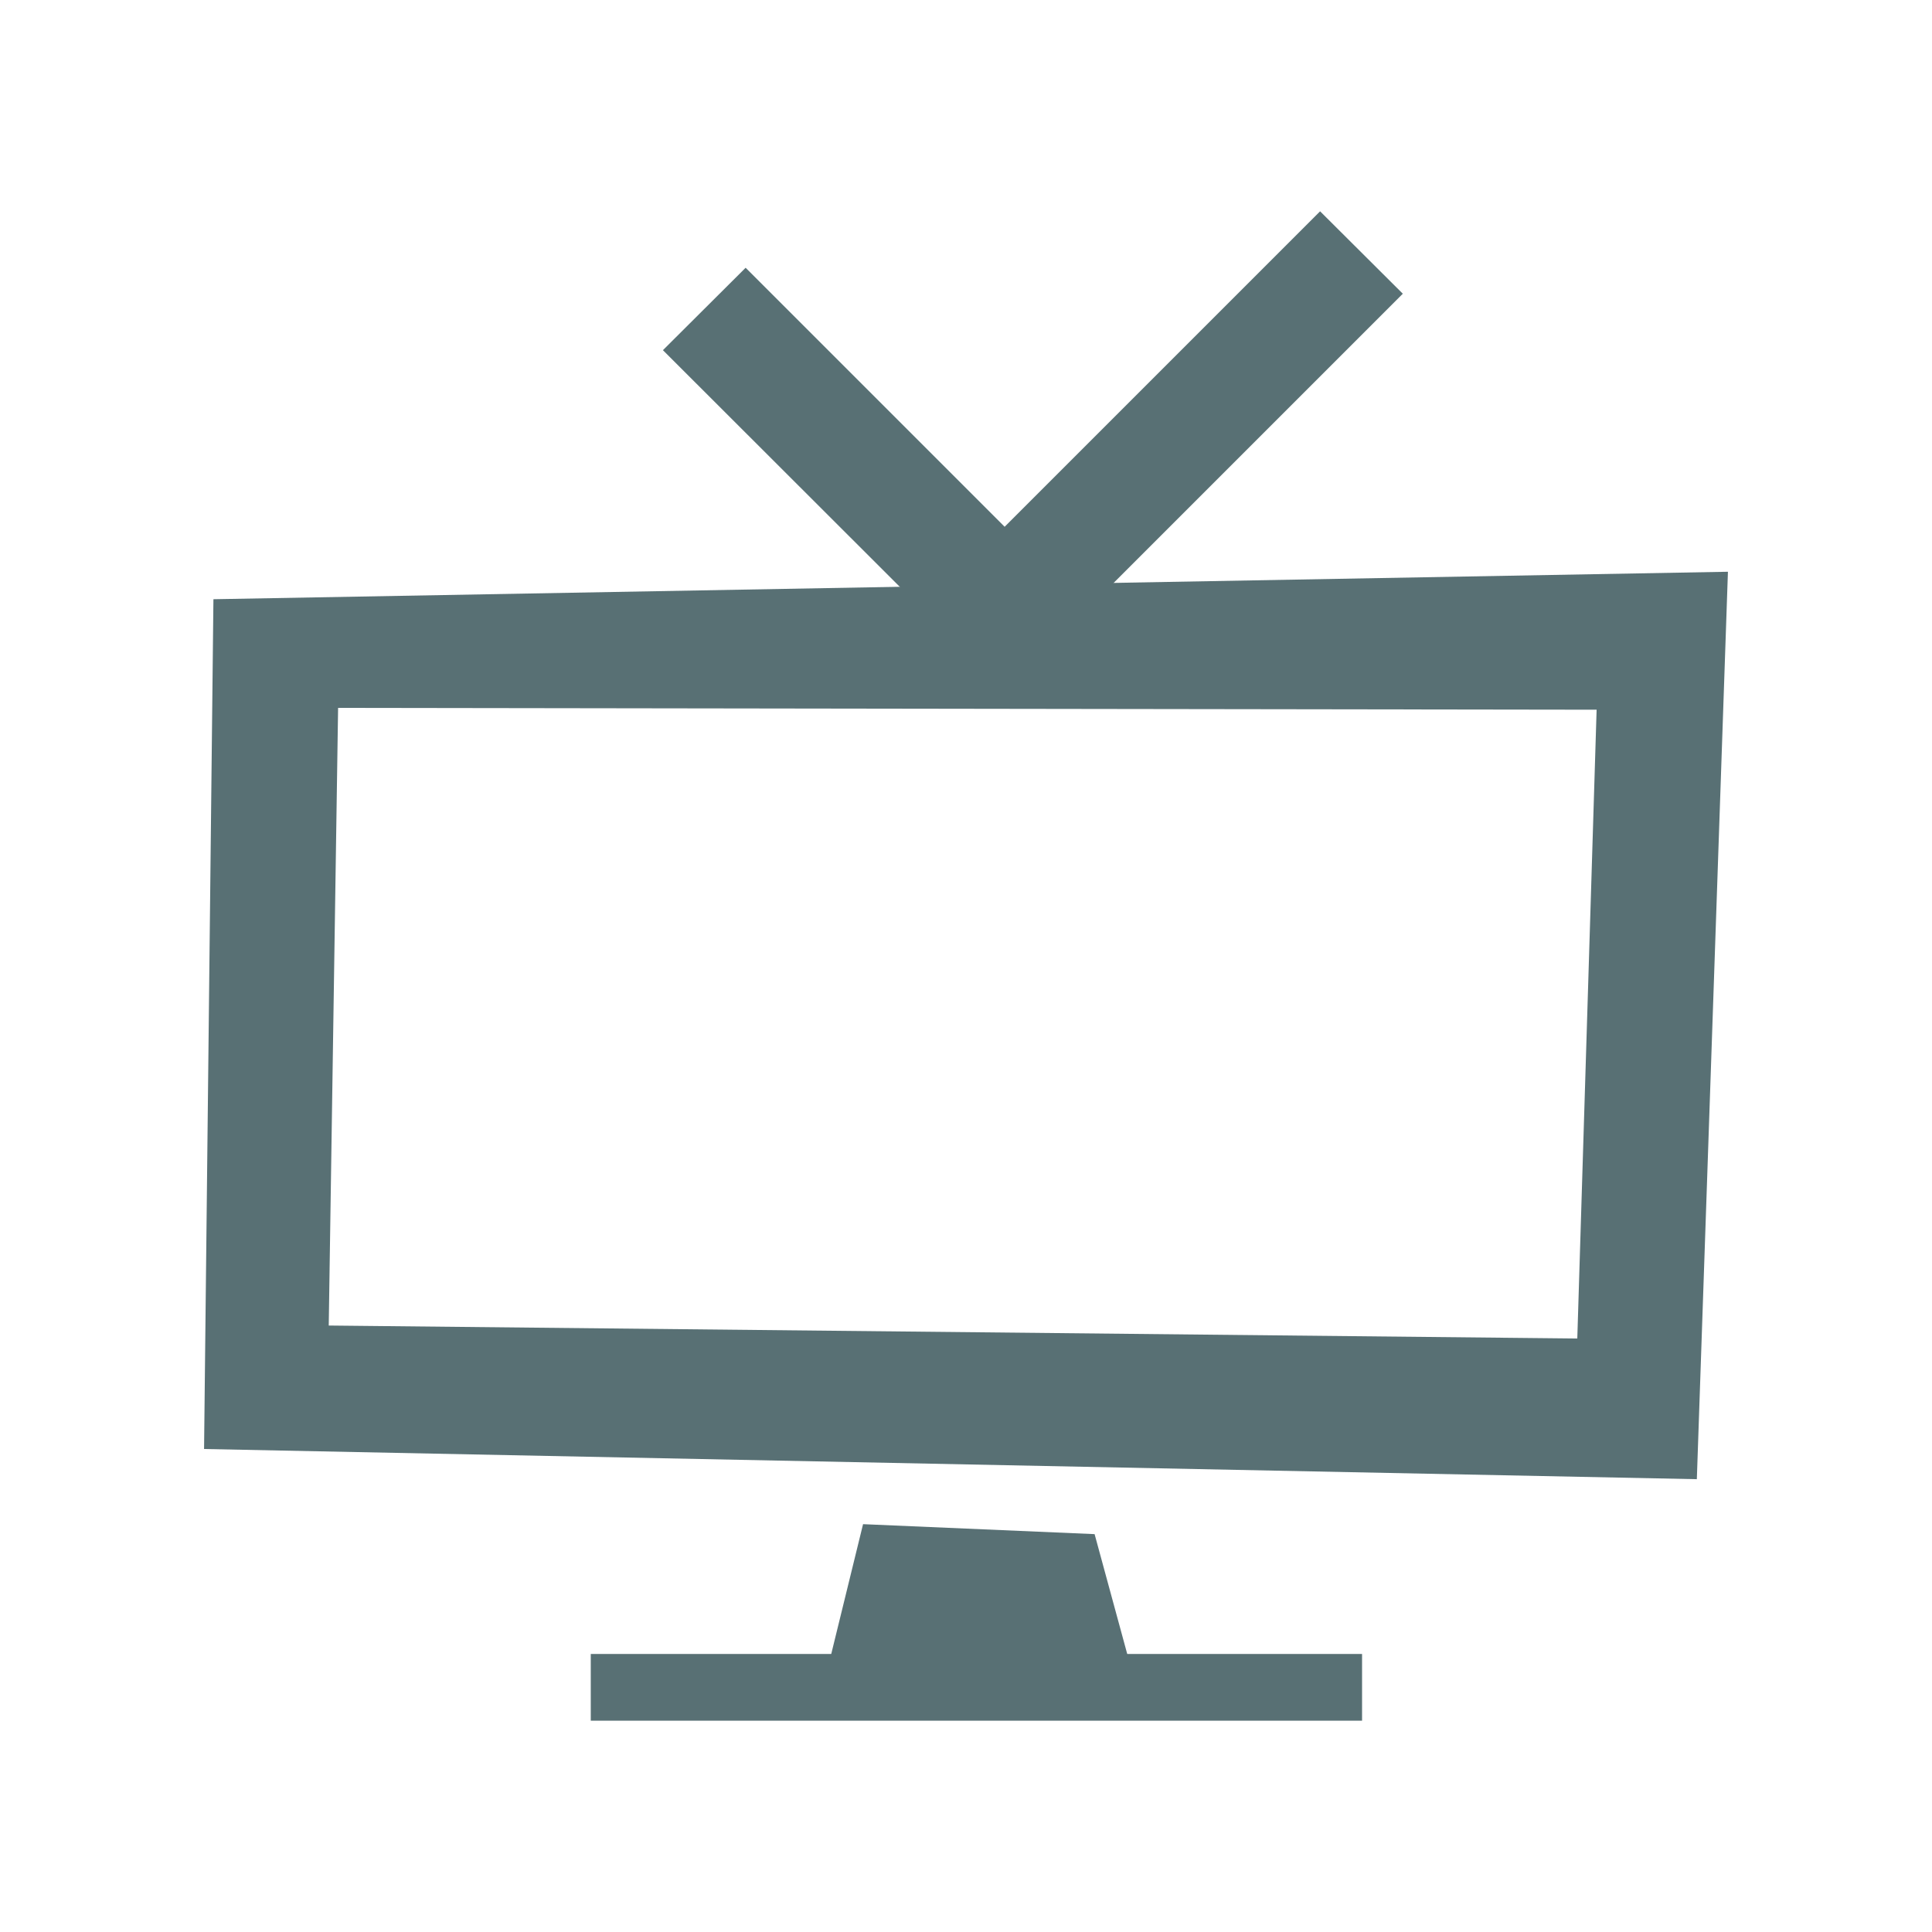
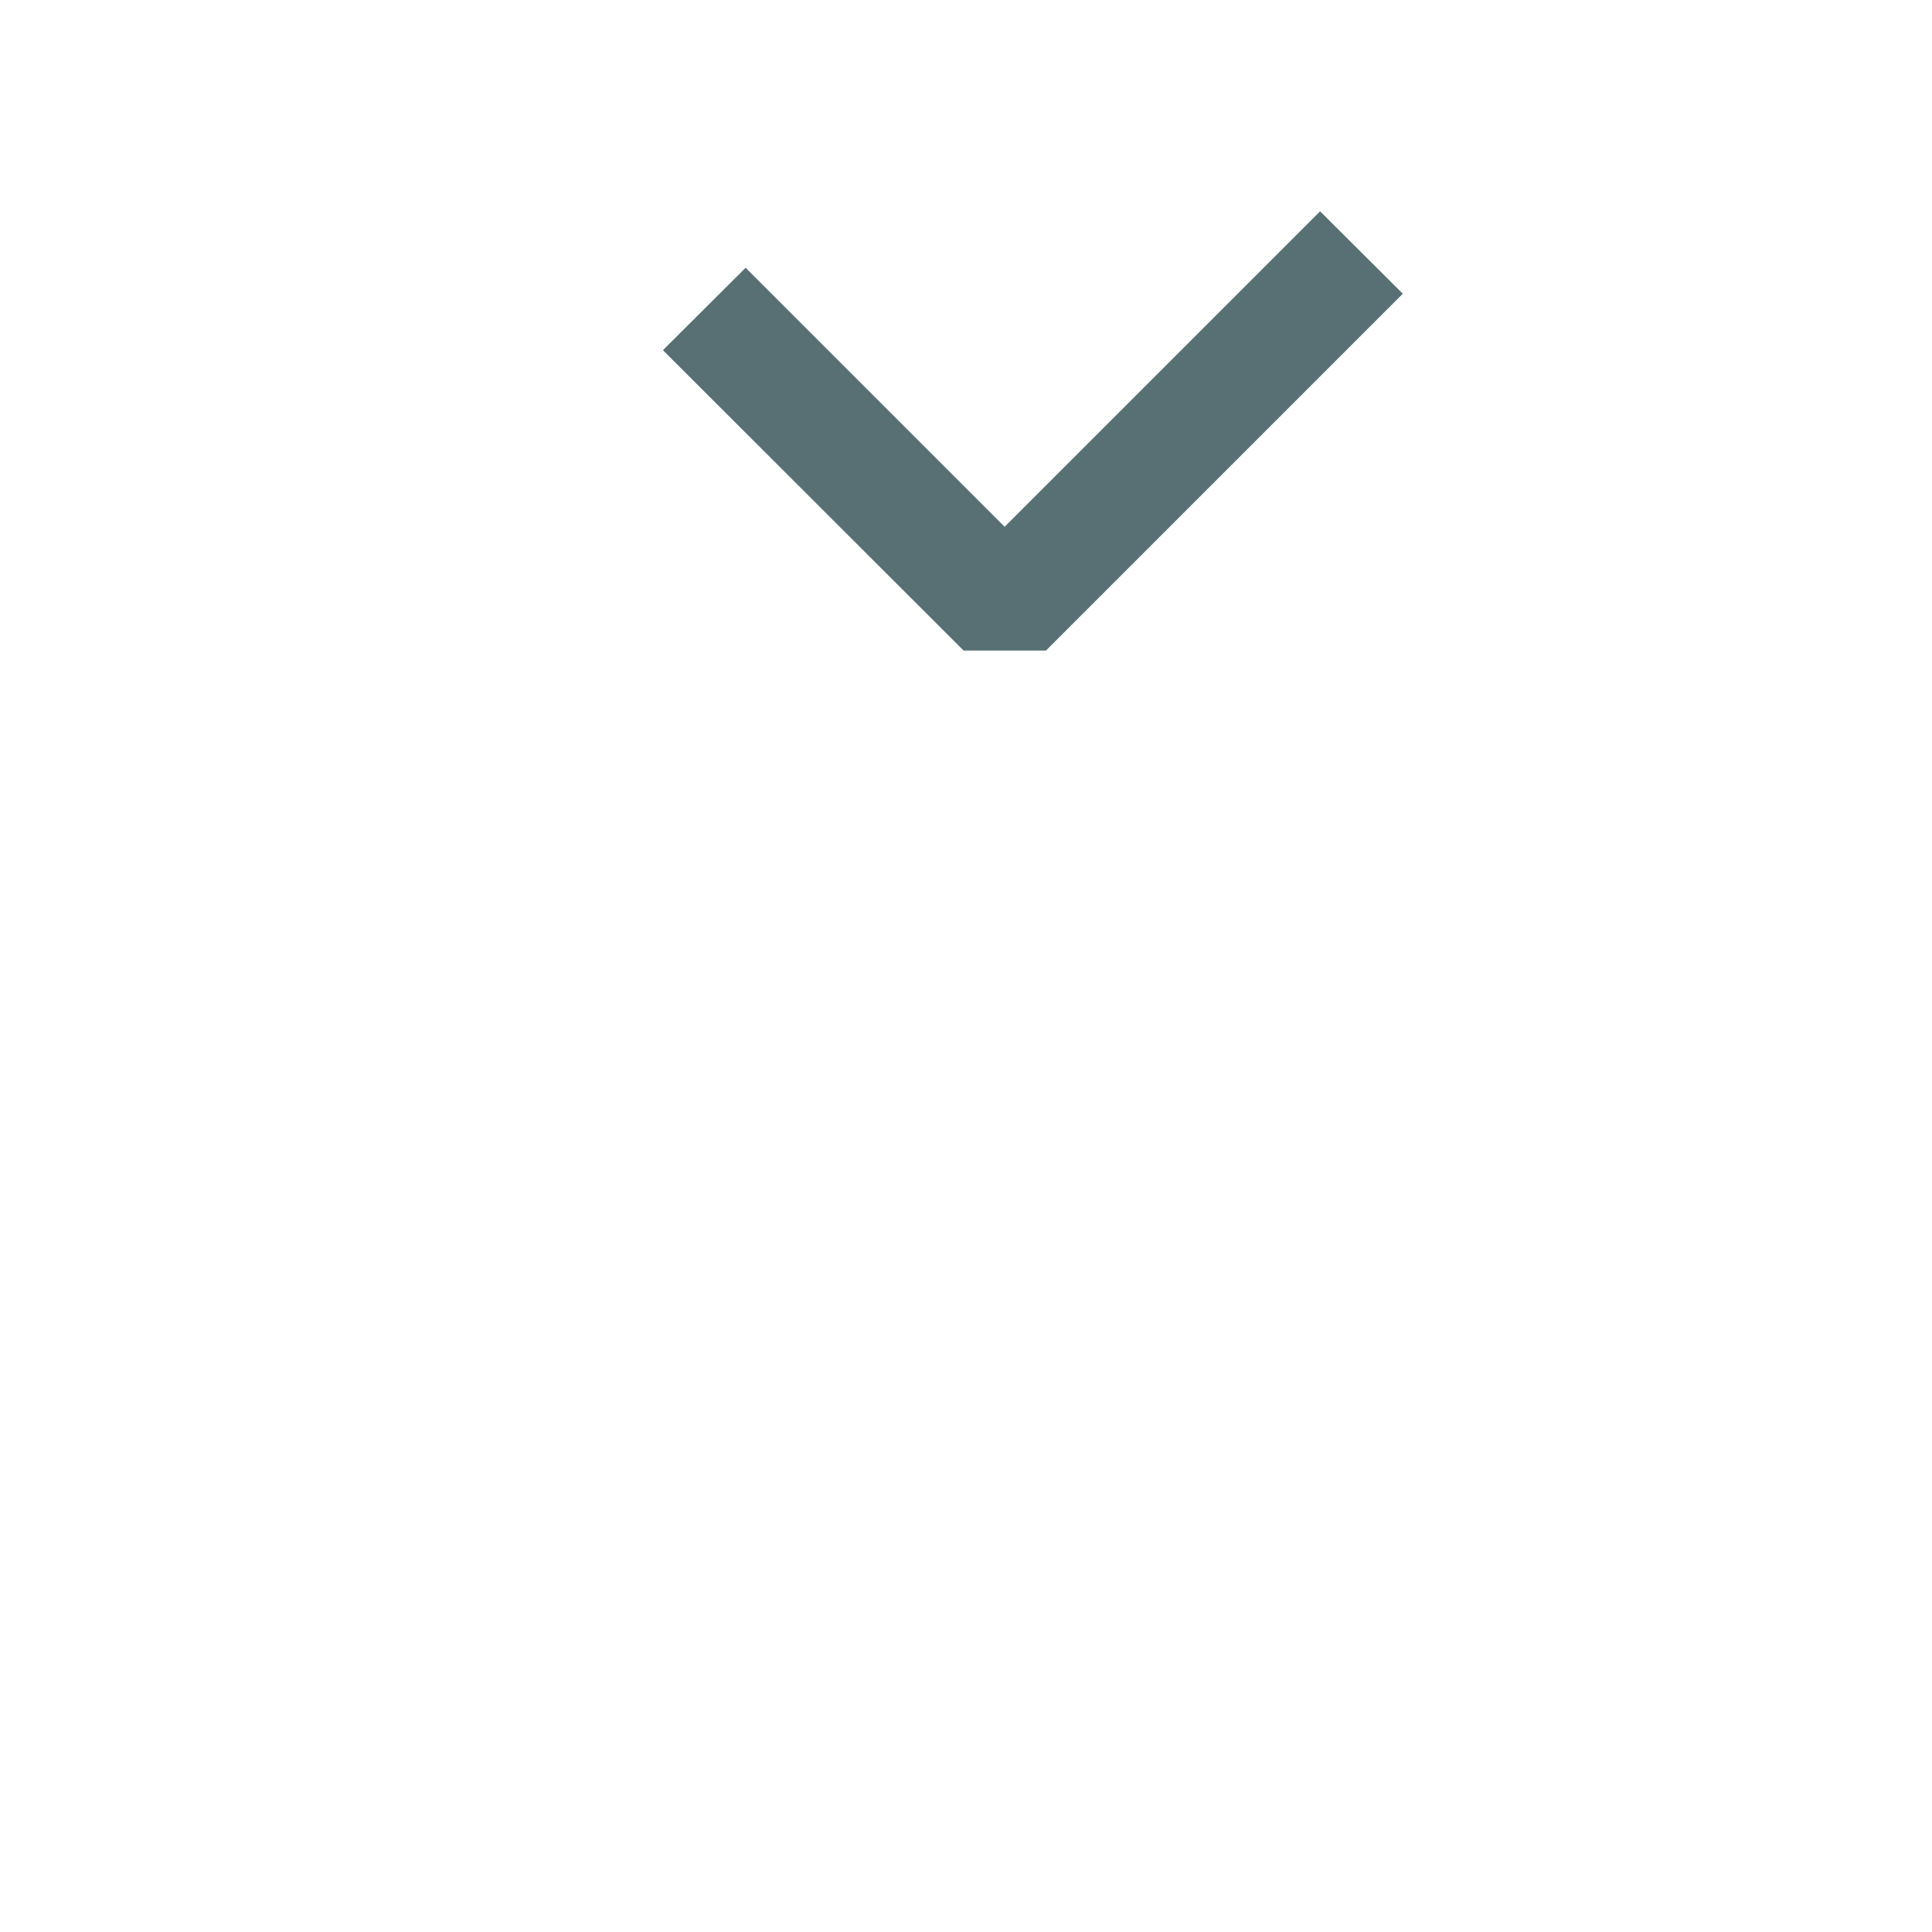
<svg xmlns="http://www.w3.org/2000/svg" id="Layer_1" data-name="Layer 1" viewBox="0 0 64 64">
  <defs>
    <style>.cls-1{fill:#587074;}</style>
  </defs>
  <title>Artboard 39</title>
-   <rect class="cls-1" x="19.57" y="54.79" width="25.55" height="2.21" />
-   <polygon class="cls-1" points="36.26 50.82 37.39 54.97 27.46 55.1 28.59 50.49 36.26 50.82" />
-   <path class="cls-1" d="M7.07,19.85l50.17-.91L56.21,49,6.76,48Zm3.82,24.06,41.36.43.64-20.83L11.2,23.45Z" />
  <polygon class="cls-1" points="34.65 21.55 31.92 21.55 21.96 11.6 24.7 8.87 33.28 17.45 43.73 7 46.47 9.73 34.65 21.55" />
</svg>